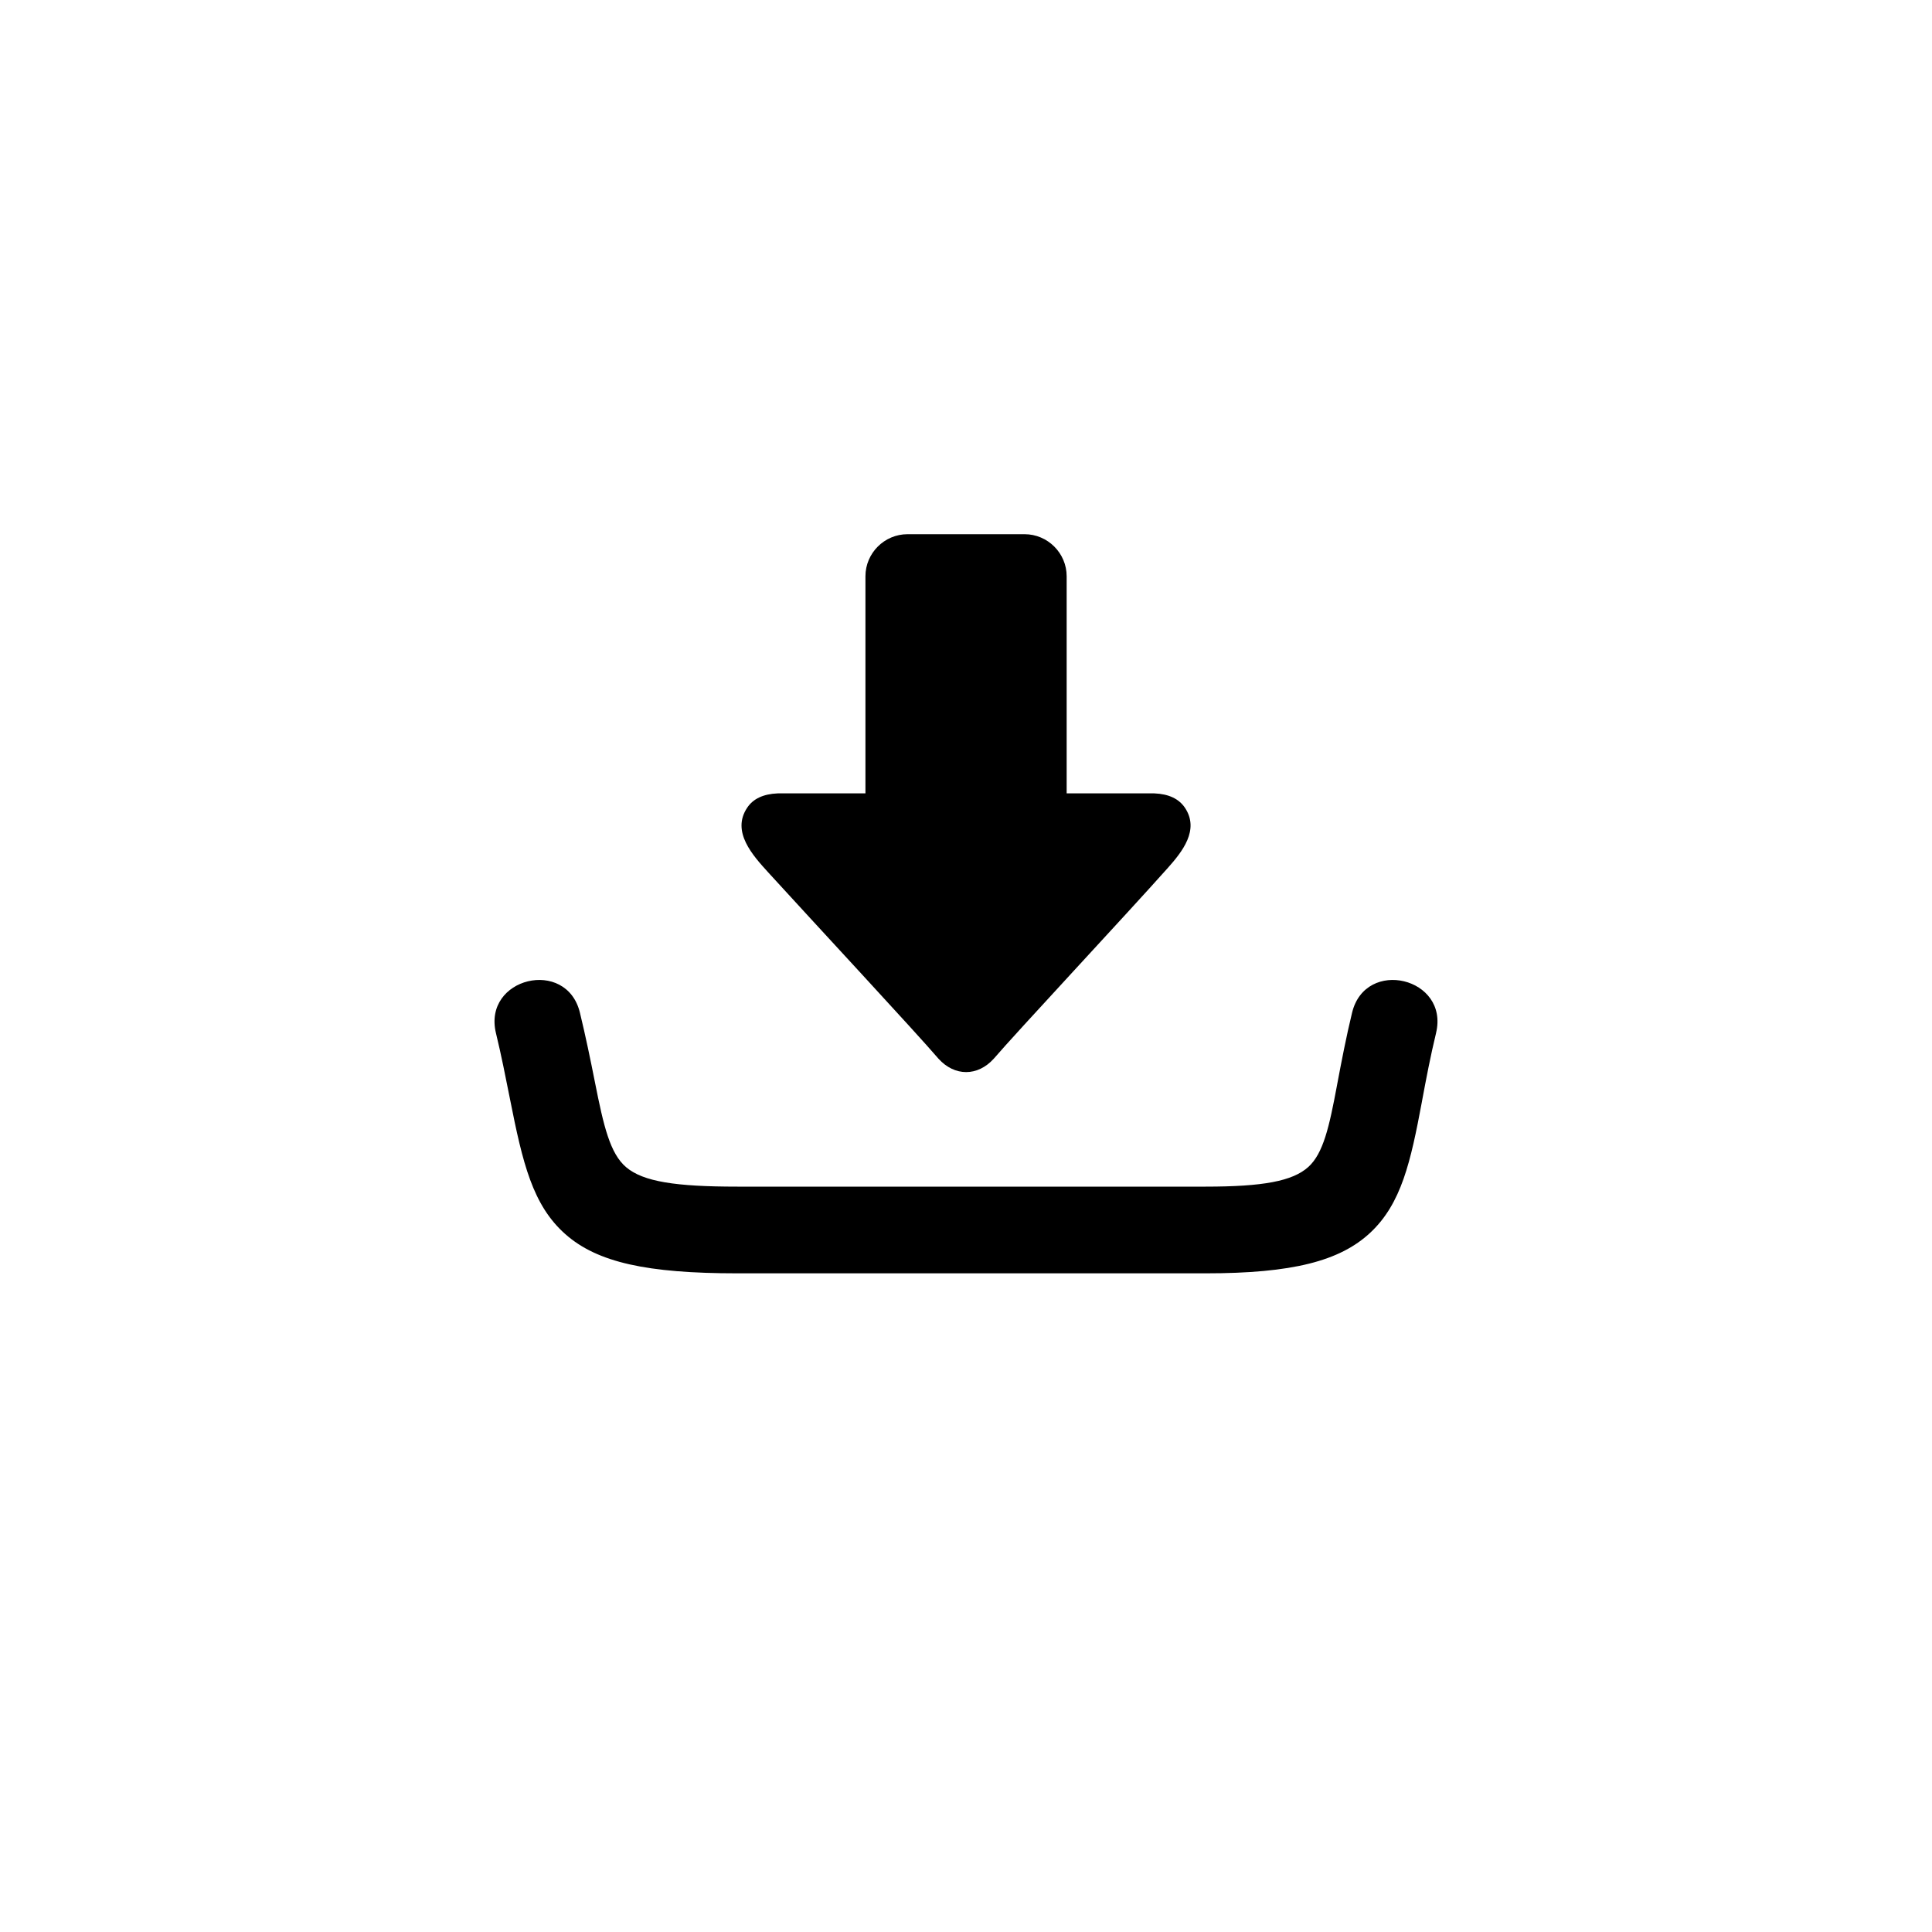
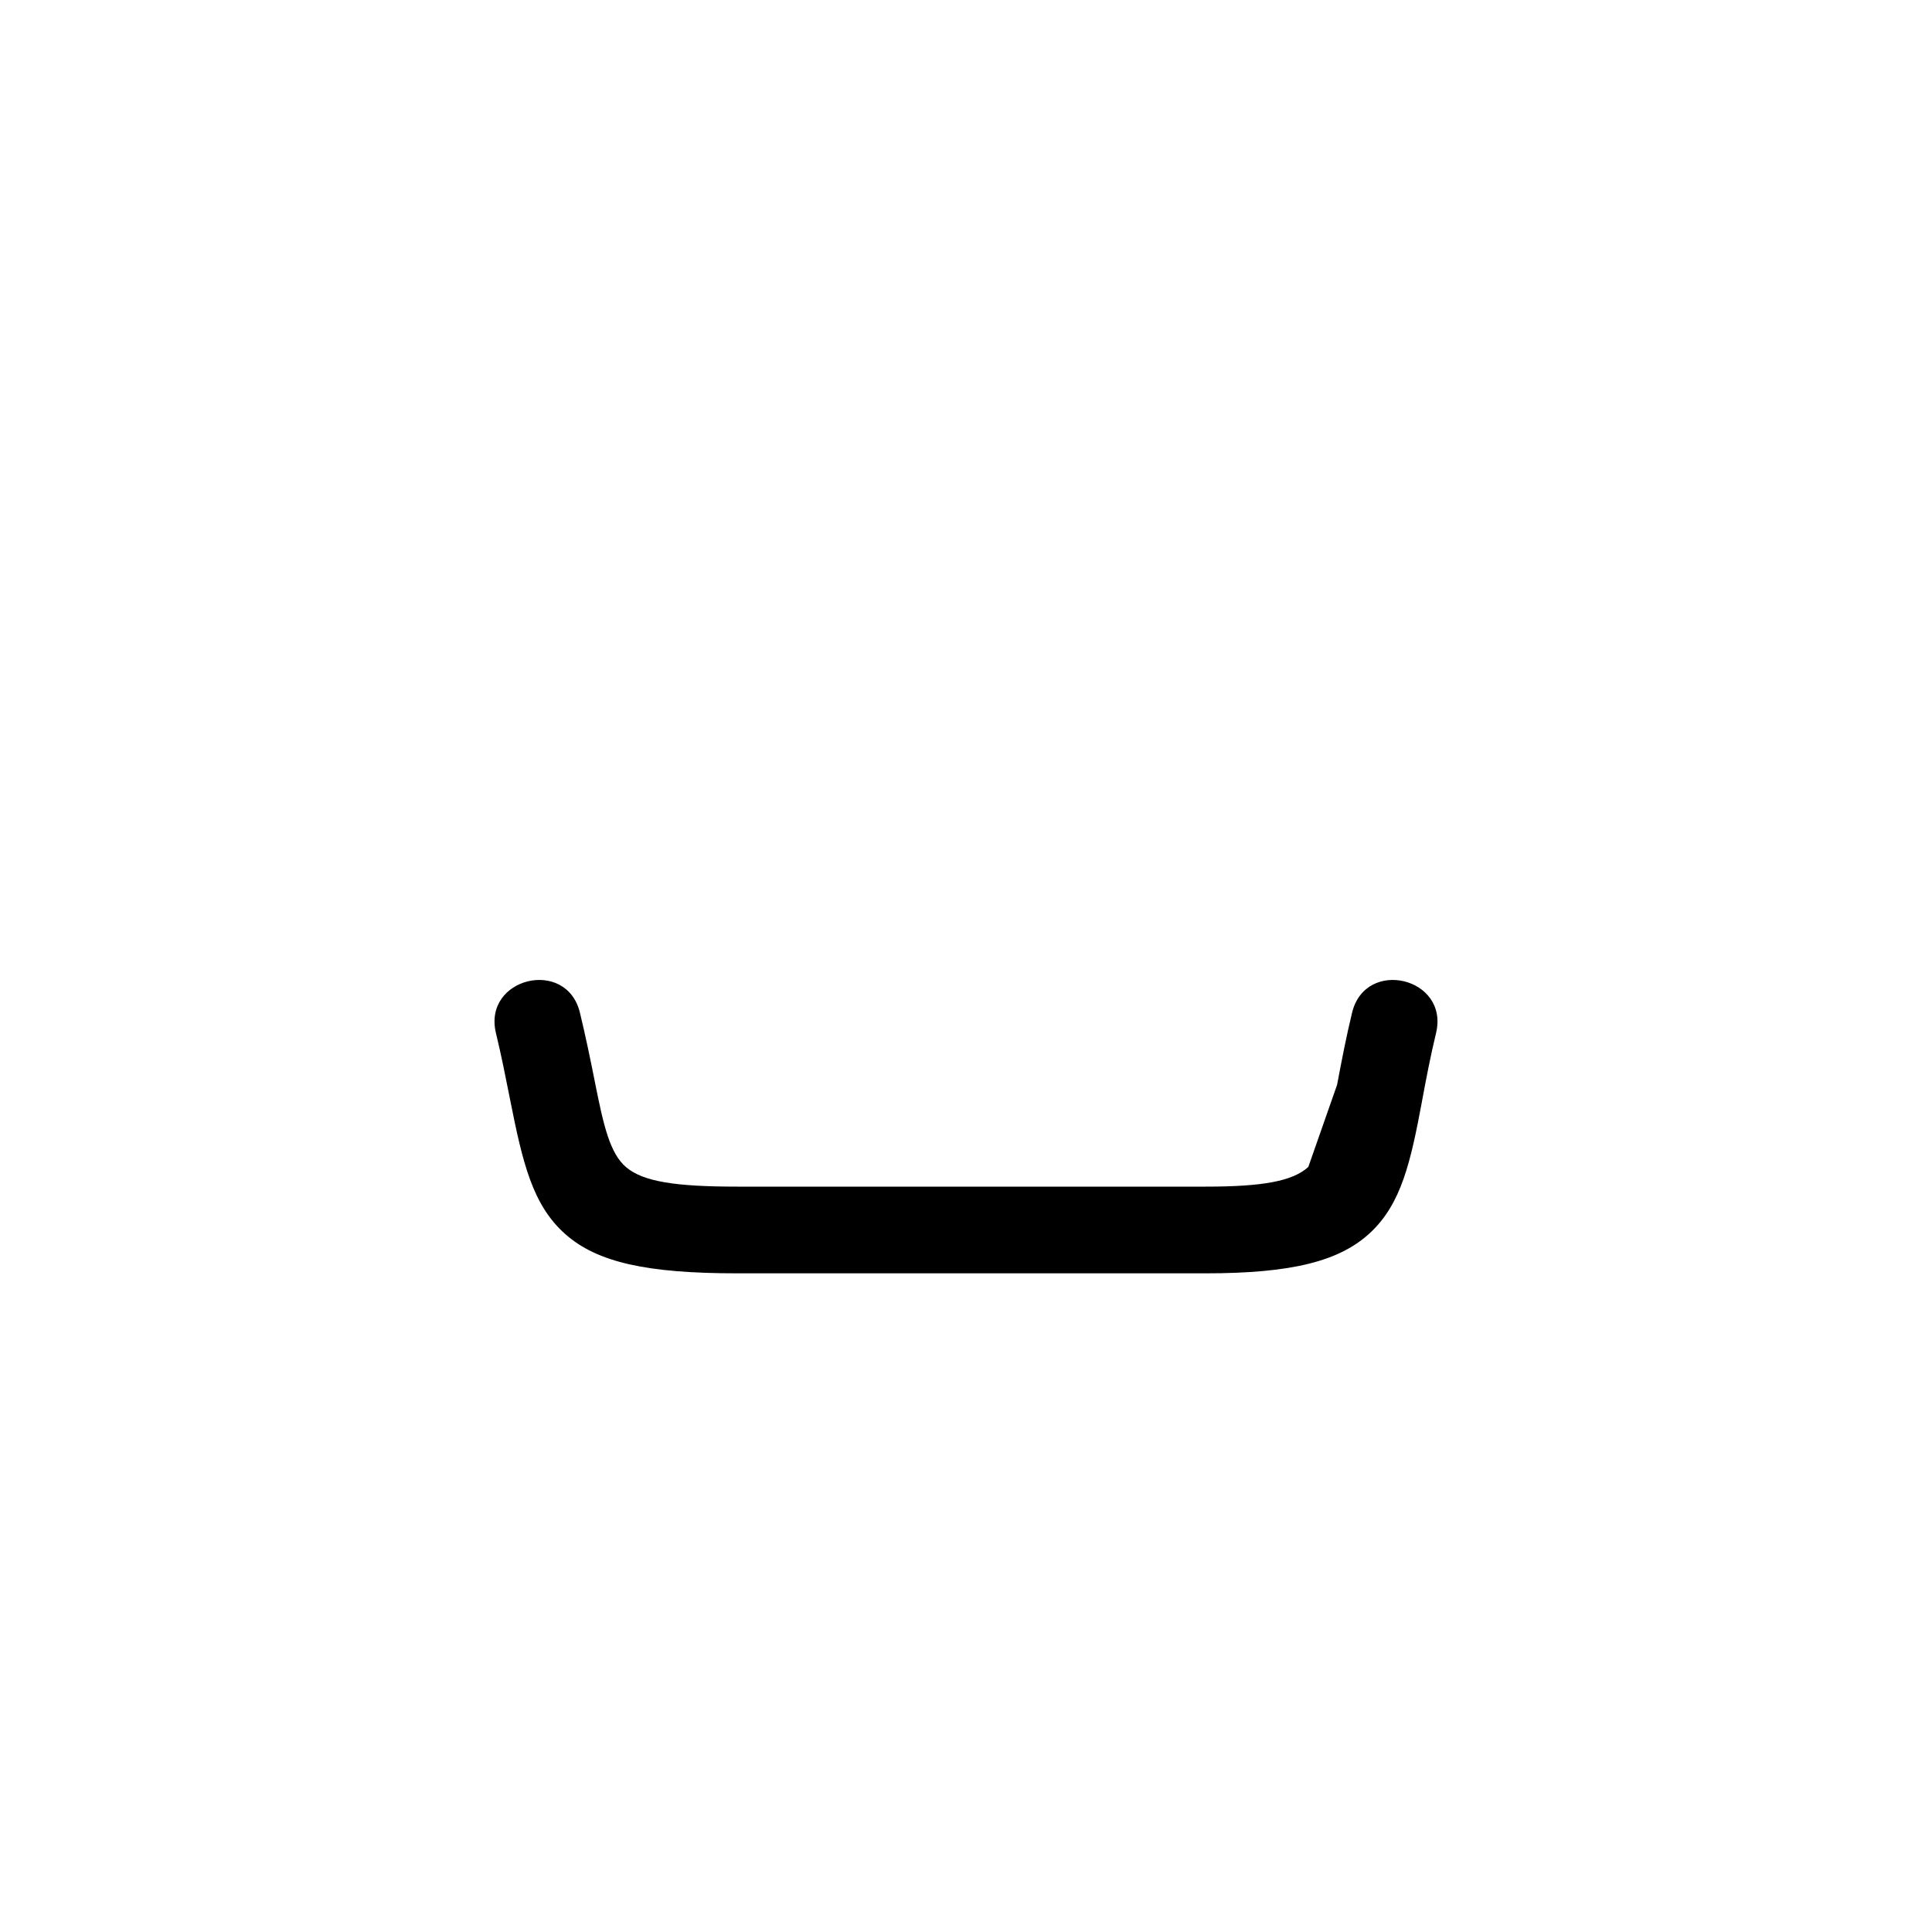
<svg xmlns="http://www.w3.org/2000/svg" width="40" height="40" viewBox="0 0 40 40" fill="none">
-   <path fill-rule="evenodd" clip-rule="evenodd" d="M16.103 16.426C15.804 16.438 15.591 16.538 15.469 16.724C15.136 17.222 15.59 17.715 15.905 18.062C16.799 19.043 18.989 21.401 19.43 21.919C19.765 22.289 20.241 22.289 20.575 21.919C21.03 21.387 23.331 18.922 24.18 17.968C24.475 17.636 24.84 17.183 24.533 16.724C24.408 16.538 24.197 16.438 23.899 16.426H22.084V11.931C22.084 11.453 21.692 11.06 21.212 11.06H18.79C18.31 11.06 17.918 11.452 17.918 11.931V16.426H16.103Z" fill="black" />
-   <path fill-rule="evenodd" clip-rule="evenodd" d="M10.268 21.389C9.991 20.241 11.73 19.819 12.007 20.968C12.123 21.447 12.223 21.929 12.319 22.413C12.498 23.316 12.63 23.883 12.964 24.166C13.317 24.465 13.986 24.568 15.267 24.568H24.962C26.145 24.568 26.762 24.455 27.087 24.161C27.399 23.879 27.521 23.326 27.68 22.477L27.683 22.46C27.777 21.961 27.873 21.462 27.993 20.968C28.27 19.82 30.008 20.24 29.732 21.387L29.732 21.389C29.618 21.858 29.528 22.33 29.44 22.804L29.44 22.806C29.206 24.057 29.015 24.915 28.374 25.518C27.742 26.111 26.753 26.363 24.962 26.363H15.267C13.395 26.363 12.366 26.137 11.704 25.551C11.026 24.951 10.821 24.079 10.559 22.756C10.468 22.299 10.378 21.842 10.268 21.389Z" fill="black" />
+   <path fill-rule="evenodd" clip-rule="evenodd" d="M10.268 21.389C9.991 20.241 11.73 19.819 12.007 20.968C12.123 21.447 12.223 21.929 12.319 22.413C12.498 23.316 12.63 23.883 12.964 24.166C13.317 24.465 13.986 24.568 15.267 24.568H24.962C26.145 24.568 26.762 24.455 27.087 24.161L27.683 22.46C27.777 21.961 27.873 21.462 27.993 20.968C28.27 19.82 30.008 20.24 29.732 21.387L29.732 21.389C29.618 21.858 29.528 22.33 29.44 22.804L29.44 22.806C29.206 24.057 29.015 24.915 28.374 25.518C27.742 26.111 26.753 26.363 24.962 26.363H15.267C13.395 26.363 12.366 26.137 11.704 25.551C11.026 24.951 10.821 24.079 10.559 22.756C10.468 22.299 10.378 21.842 10.268 21.389Z" fill="black" />
</svg>